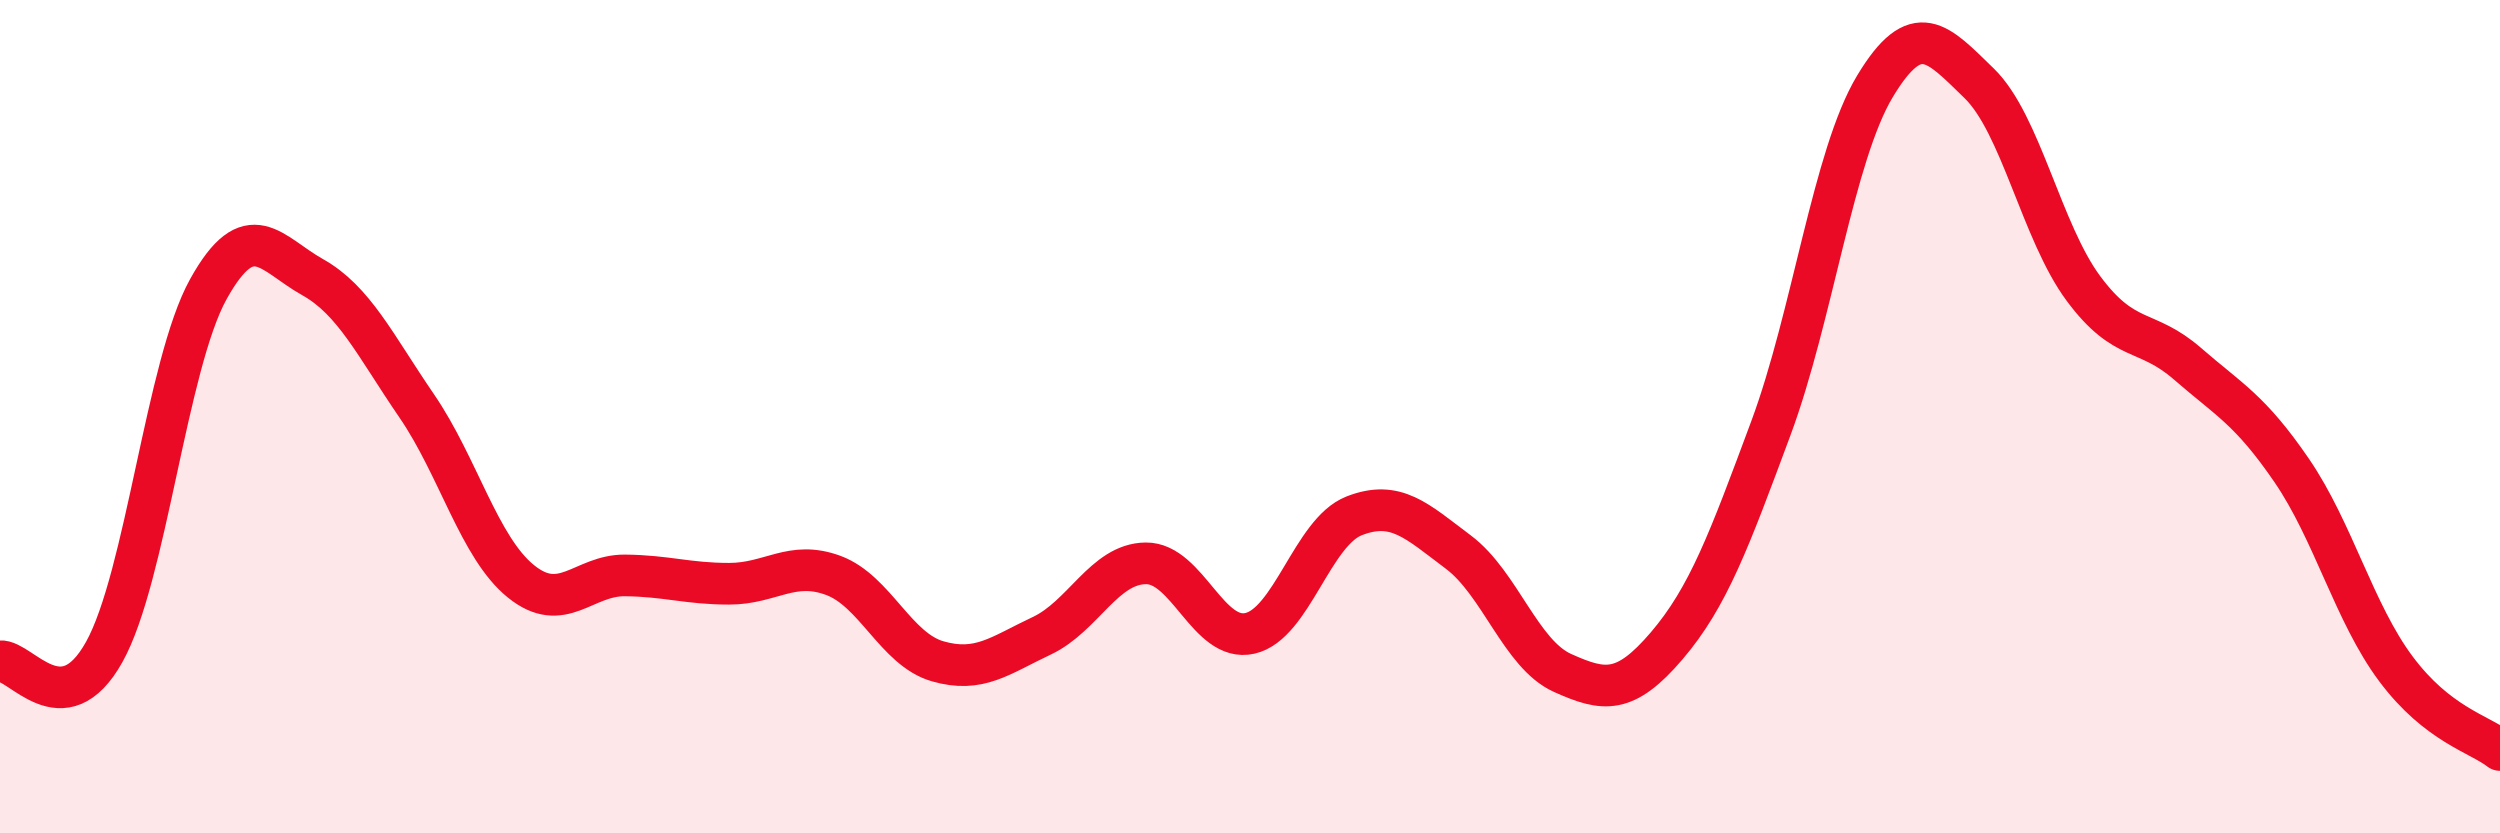
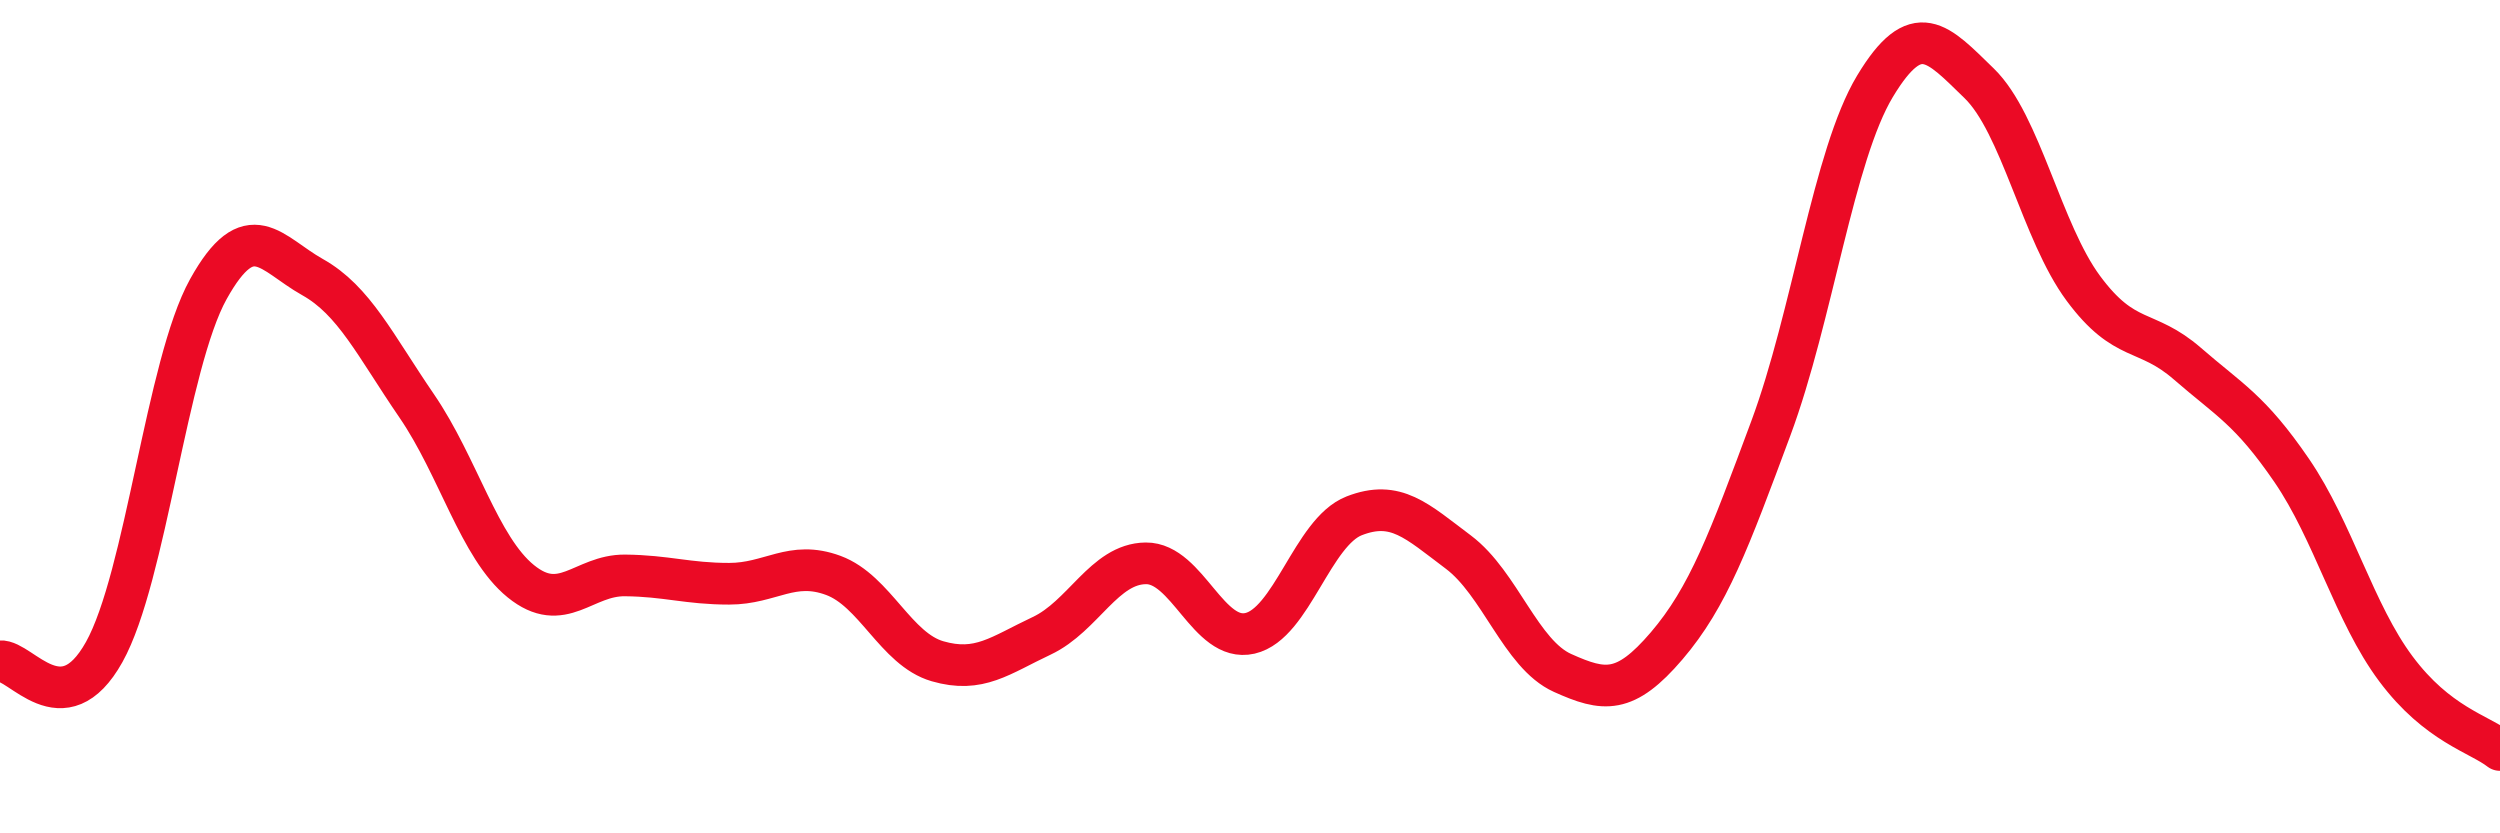
<svg xmlns="http://www.w3.org/2000/svg" width="60" height="20" viewBox="0 0 60 20">
-   <path d="M 0,15.87 C 0.5,15.83 1.5,17.44 2.5,15.65 C 3.5,13.86 4,8.74 5,6.94 C 6,5.14 6.5,6.09 7.5,6.65 C 8.5,7.21 9,8.28 10,9.74 C 11,11.2 11.5,13.14 12.5,13.95 C 13.5,14.76 14,13.8 15,13.81 C 16,13.82 16.5,14.01 17.5,14.01 C 18.5,14.01 19,13.44 20,13.81 C 21,14.18 21.5,15.58 22.5,15.87 C 23.5,16.16 24,15.73 25,15.26 C 26,14.79 26.5,13.53 27.5,13.52 C 28.5,13.51 29,15.43 30,15.2 C 31,14.97 31.5,12.77 32.5,12.38 C 33.5,11.99 34,12.5 35,13.25 C 36,14 36.5,15.7 37.5,16.15 C 38.5,16.6 39,16.67 40,15.5 C 41,14.33 41.5,12.97 42.5,10.28 C 43.5,7.59 44,3.73 45,2.07 C 46,0.41 46.5,1.03 47.5,2 C 48.5,2.97 49,5.57 50,6.92 C 51,8.27 51.5,7.86 52.5,8.73 C 53.5,9.6 54,9.83 55,11.29 C 56,12.75 56.5,14.71 57.5,16.05 C 58.5,17.39 59.5,17.61 60,18L60 20L0 20Z" fill="#EB0A25" opacity="0.1" stroke-linecap="round" stroke-linejoin="round" />
  <path d="M 0,15.87 C 0.5,15.83 1.5,17.44 2.5,15.65 C 3.5,13.86 4,8.74 5,6.94 C 6,5.14 6.5,6.09 7.5,6.65 C 8.5,7.21 9,8.28 10,9.74 C 11,11.2 11.5,13.14 12.5,13.95 C 13.5,14.76 14,13.8 15,13.81 C 16,13.82 16.5,14.01 17.5,14.01 C 18.5,14.01 19,13.44 20,13.81 C 21,14.18 21.5,15.58 22.5,15.87 C 23.5,16.16 24,15.73 25,15.26 C 26,14.79 26.5,13.53 27.5,13.52 C 28.5,13.51 29,15.43 30,15.2 C 31,14.97 31.5,12.77 32.5,12.38 C 33.5,11.99 34,12.5 35,13.25 C 36,14 36.5,15.7 37.5,16.15 C 38.5,16.6 39,16.67 40,15.5 C 41,14.33 41.5,12.97 42.5,10.28 C 43.5,7.59 44,3.73 45,2.07 C 46,0.41 46.5,1.03 47.5,2 C 48.5,2.97 49,5.57 50,6.92 C 51,8.27 51.5,7.86 52.5,8.73 C 53.5,9.6 54,9.83 55,11.29 C 56,12.75 56.5,14.71 57.5,16.05 C 58.5,17.39 59.5,17.61 60,18" stroke="#EB0A25" stroke-width="1" fill="none" stroke-linecap="round" stroke-linejoin="round" />
</svg>